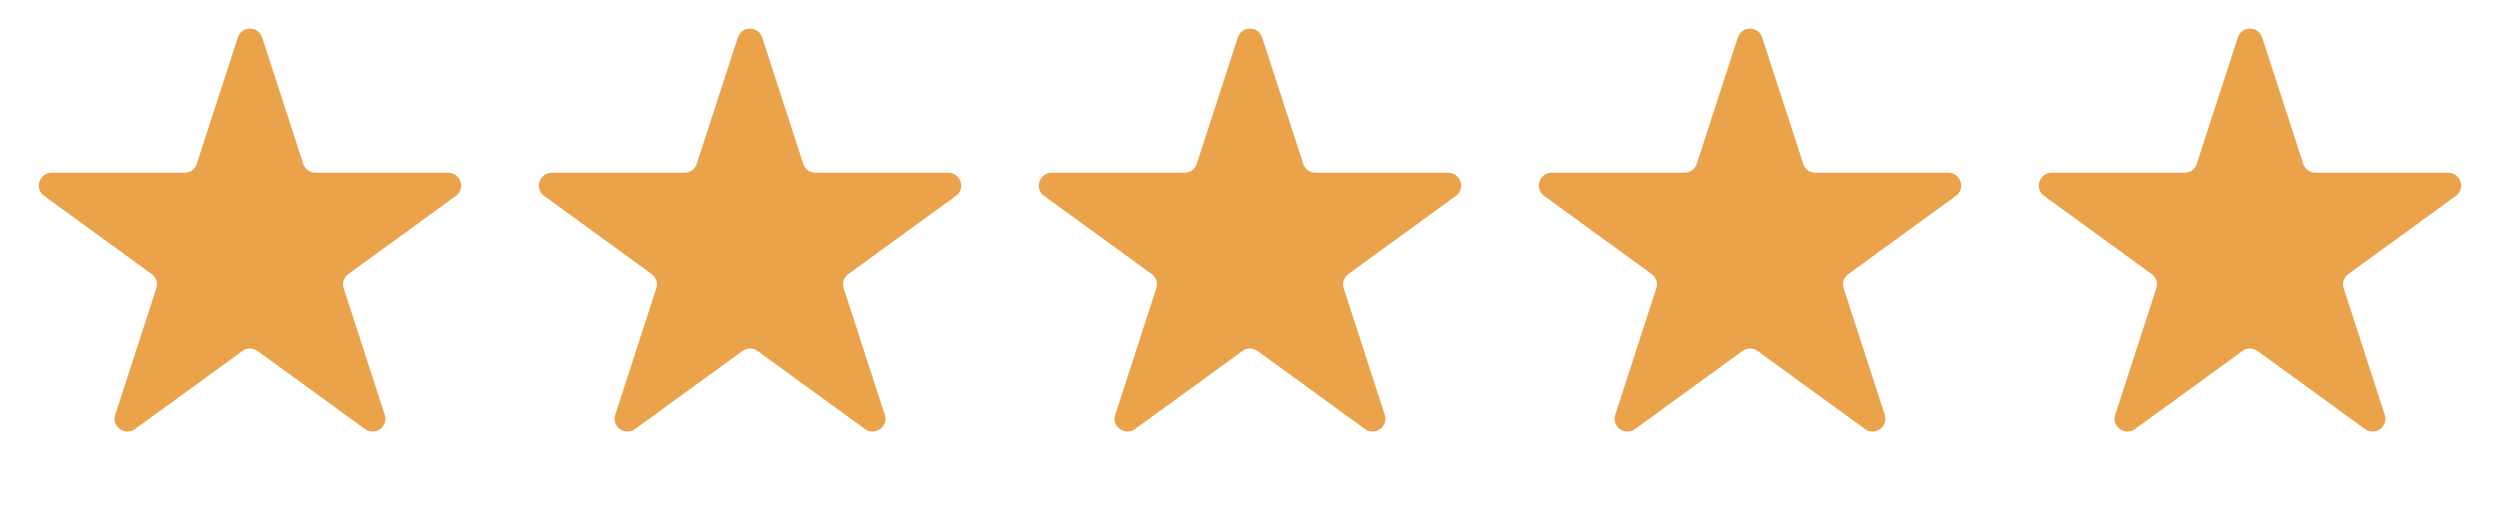
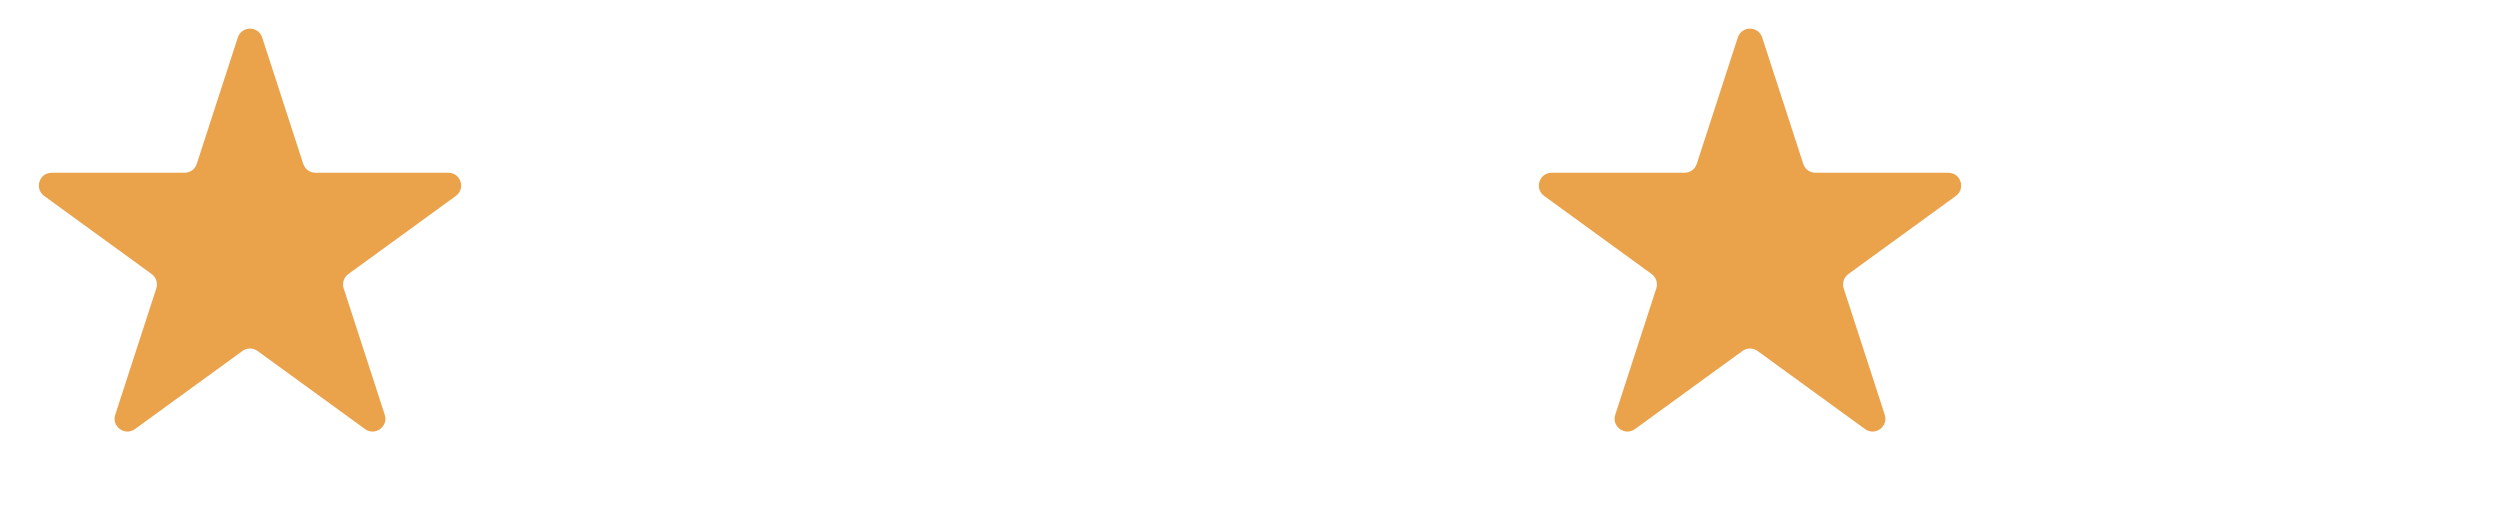
<svg xmlns="http://www.w3.org/2000/svg" fill="none" viewBox="0 0 138 28" height="28" width="138">
  <path fill="#EAA24B" d="M13.127 2.071C13.339 1.419 14.261 1.419 14.473 2.071L16.739 9.047C16.834 9.338 17.106 9.536 17.413 9.536H24.747C25.432 9.536 25.717 10.413 25.163 10.816L19.229 15.127C18.981 15.307 18.877 15.626 18.972 15.918L21.238 22.893C21.45 23.545 20.704 24.087 20.149 23.684L14.216 19.373C13.968 19.193 13.632 19.193 13.384 19.373L7.451 23.684C6.896 24.087 6.15 23.545 6.362 22.893L8.628 15.918C8.723 15.626 8.619 15.307 8.371 15.127L2.438 10.816C1.883 10.413 2.168 9.536 2.853 9.536H10.188C10.494 9.536 10.766 9.338 10.861 9.047L13.127 2.071Z" />
-   <path fill="#EAA24B" d="M40.727 2.071C40.939 1.419 41.861 1.419 42.073 2.071L44.34 9.047C44.434 9.338 44.706 9.536 45.013 9.536H52.347C53.032 9.536 53.317 10.413 52.763 10.816L46.829 15.127C46.581 15.307 46.477 15.626 46.572 15.918L48.839 22.893C49.05 23.545 48.304 24.087 47.749 23.684L41.816 19.373C41.568 19.193 41.232 19.193 40.984 19.373L35.051 23.684C34.496 24.087 33.75 23.545 33.962 22.893L36.228 15.918C36.323 15.626 36.219 15.307 35.971 15.127L30.038 10.816C29.483 10.413 29.768 9.536 30.454 9.536H37.788C38.094 9.536 38.366 9.338 38.461 9.047L40.727 2.071Z" />
-   <path fill="#EAA24B" d="M68.327 2.071C68.539 1.419 69.461 1.419 69.673 2.071L71.939 9.047C72.034 9.338 72.306 9.536 72.612 9.536H79.947C80.632 9.536 80.917 10.413 80.362 10.816L74.429 15.127C74.181 15.307 74.077 15.626 74.172 15.918L76.438 22.893C76.65 23.545 75.904 24.087 75.349 23.684L69.416 19.373C69.168 19.193 68.832 19.193 68.584 19.373L62.651 23.684C62.096 24.087 61.35 23.545 61.562 22.893L63.828 15.918C63.923 15.626 63.819 15.307 63.571 15.127L57.638 10.816C57.083 10.413 57.368 9.536 58.053 9.536H65.388C65.694 9.536 65.966 9.338 66.061 9.047L68.327 2.071Z" />
  <path fill="#EAA24B" d="M95.927 2.071C96.139 1.419 97.061 1.419 97.273 2.071L99.54 9.047C99.634 9.338 99.906 9.536 100.213 9.536H107.547C108.232 9.536 108.517 10.413 107.963 10.816L102.029 15.127C101.781 15.307 101.677 15.626 101.772 15.918L104.038 22.893C104.25 23.545 103.504 24.087 102.949 23.684L97.016 19.373C96.768 19.193 96.432 19.193 96.184 19.373L90.251 23.684C89.696 24.087 88.95 23.545 89.162 22.893L91.428 15.918C91.523 15.626 91.419 15.307 91.171 15.127L85.238 10.816C84.683 10.413 84.968 9.536 85.653 9.536H92.988C93.294 9.536 93.566 9.338 93.661 9.047L95.927 2.071Z" />
-   <path fill="#EAA24B" d="M123.527 2.071C123.739 1.419 124.661 1.419 124.873 2.071L127.139 9.047C127.234 9.338 127.506 9.536 127.812 9.536H135.146C135.832 9.536 136.117 10.413 135.562 10.816L129.629 15.127C129.381 15.307 129.277 15.626 129.372 15.918L131.638 22.893C131.85 23.545 131.104 24.087 130.549 23.684L124.616 19.373C124.368 19.193 124.032 19.193 123.784 19.373L117.851 23.684C117.296 24.087 116.55 23.545 116.762 22.893L119.028 15.918C119.123 15.626 119.019 15.307 118.771 15.127L112.837 10.816C112.283 10.413 112.568 9.536 113.253 9.536H120.587C120.894 9.536 121.166 9.338 121.26 9.047L123.527 2.071Z" />
</svg>